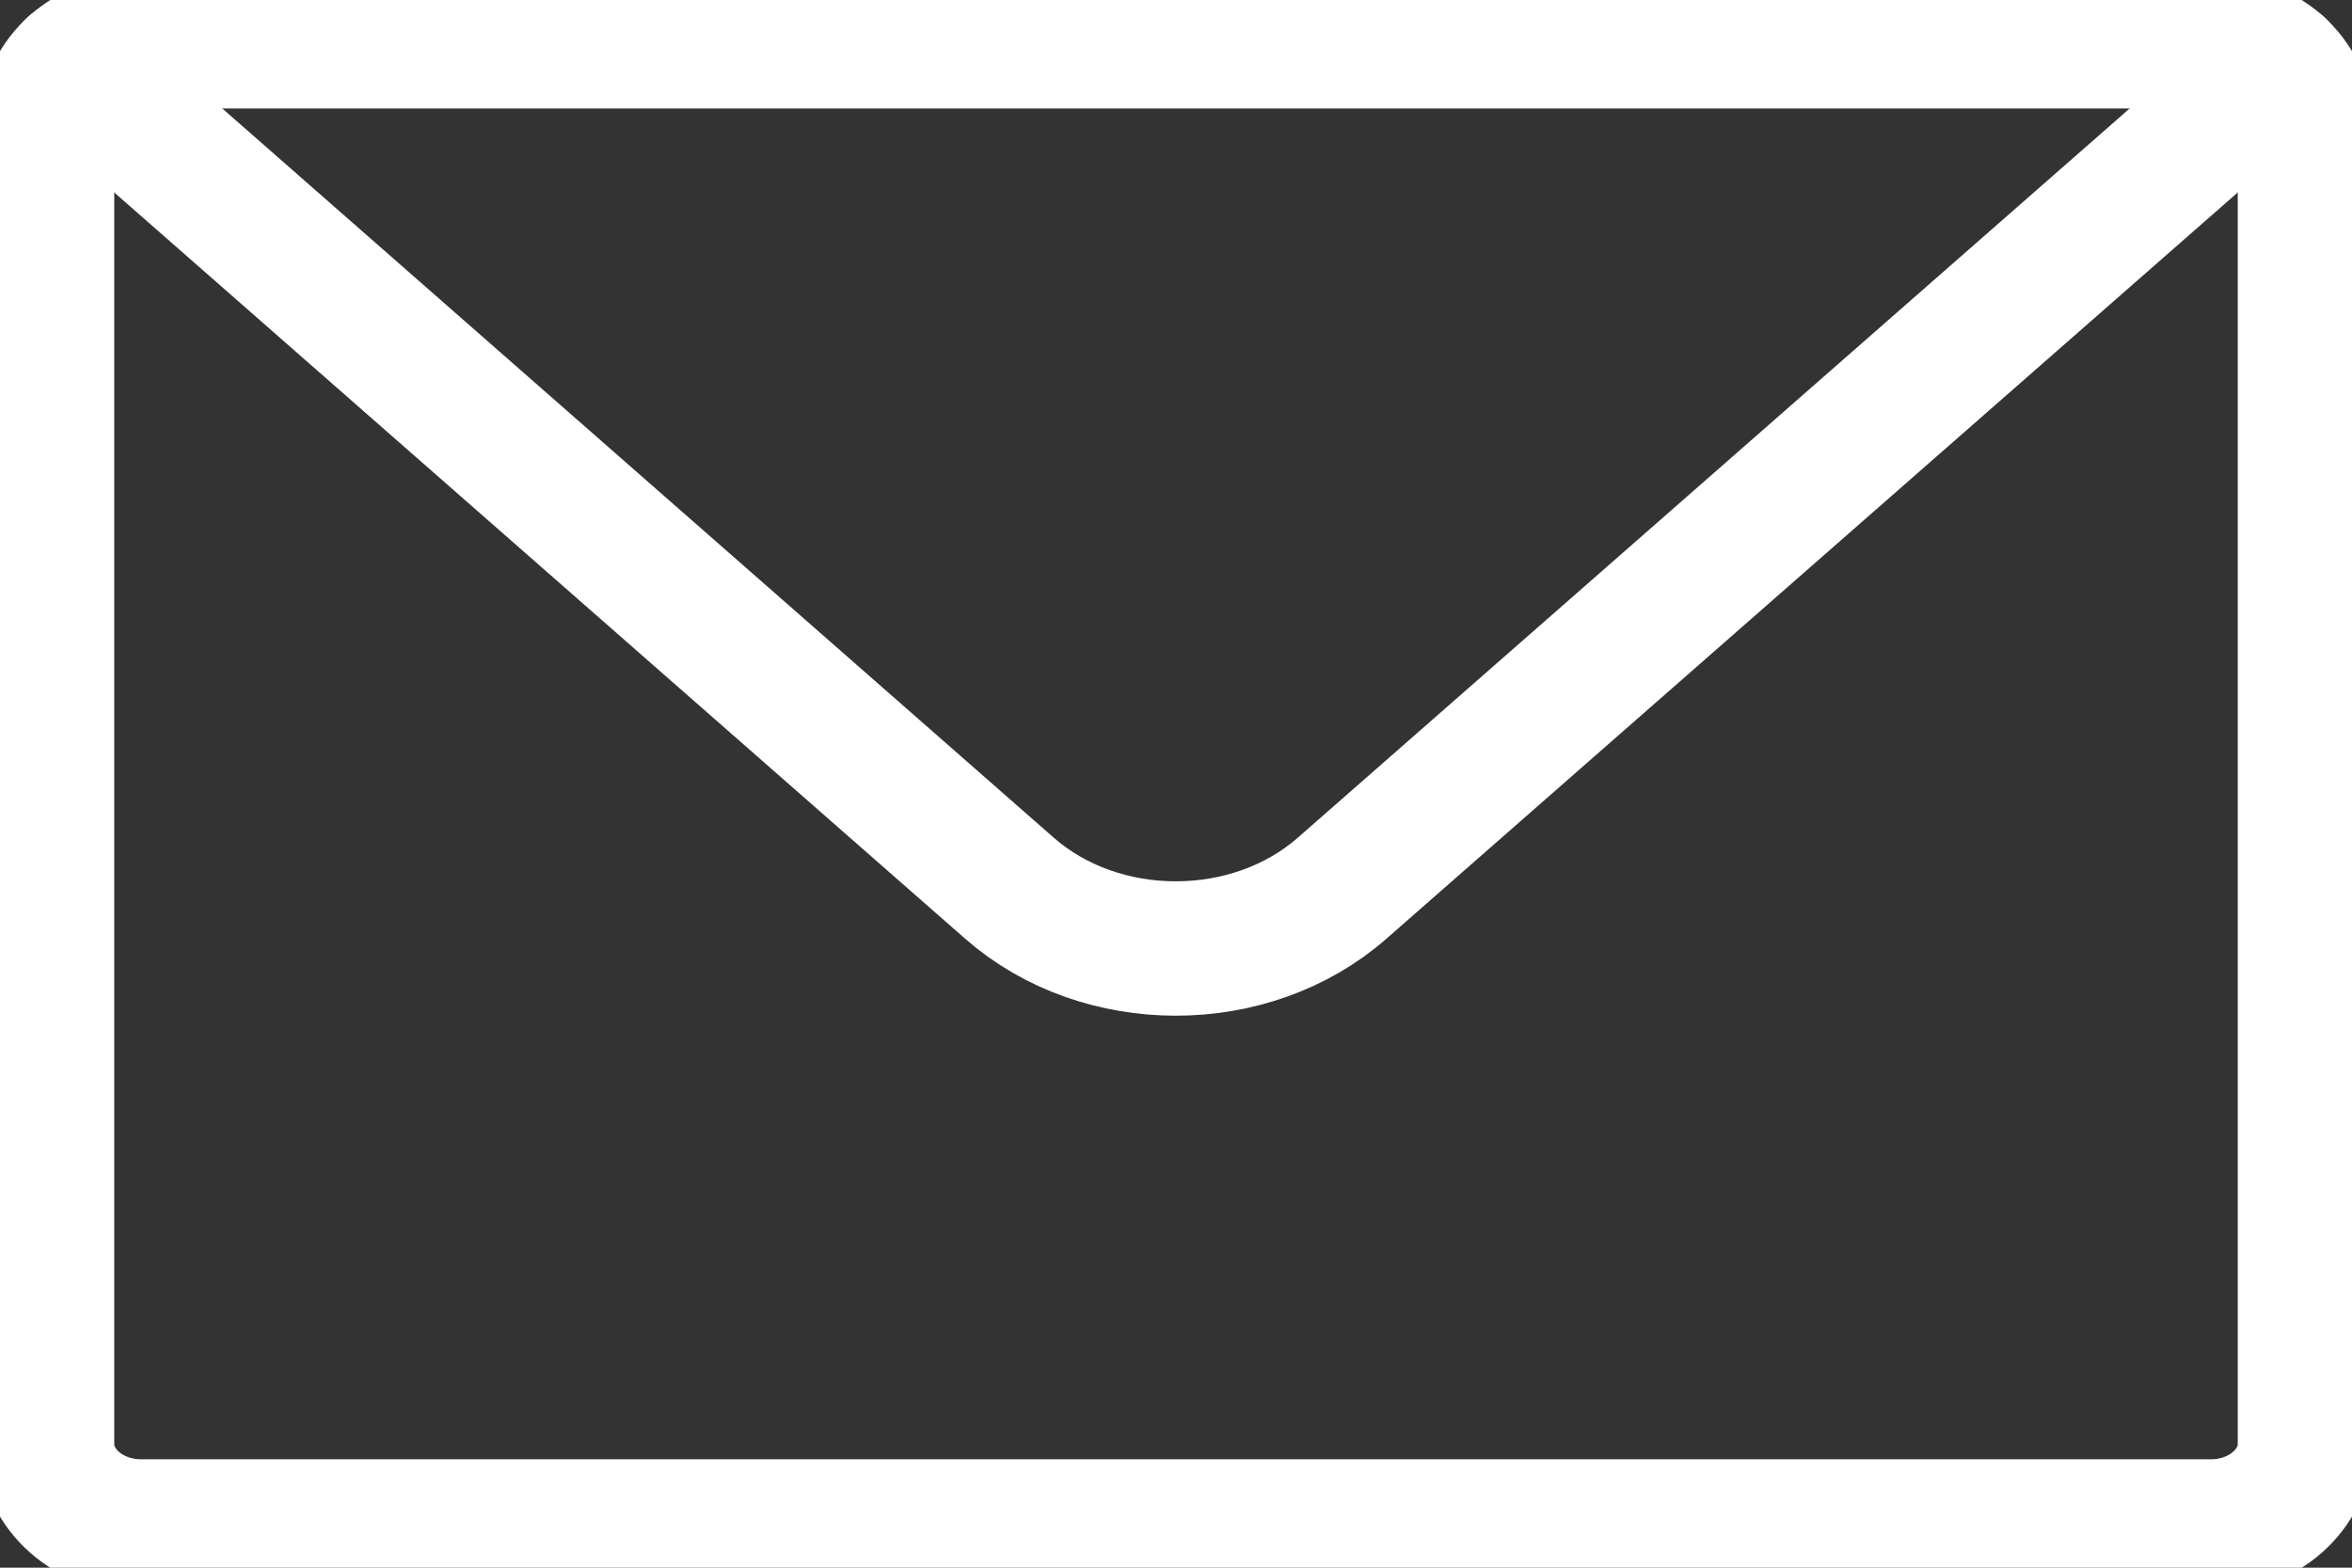
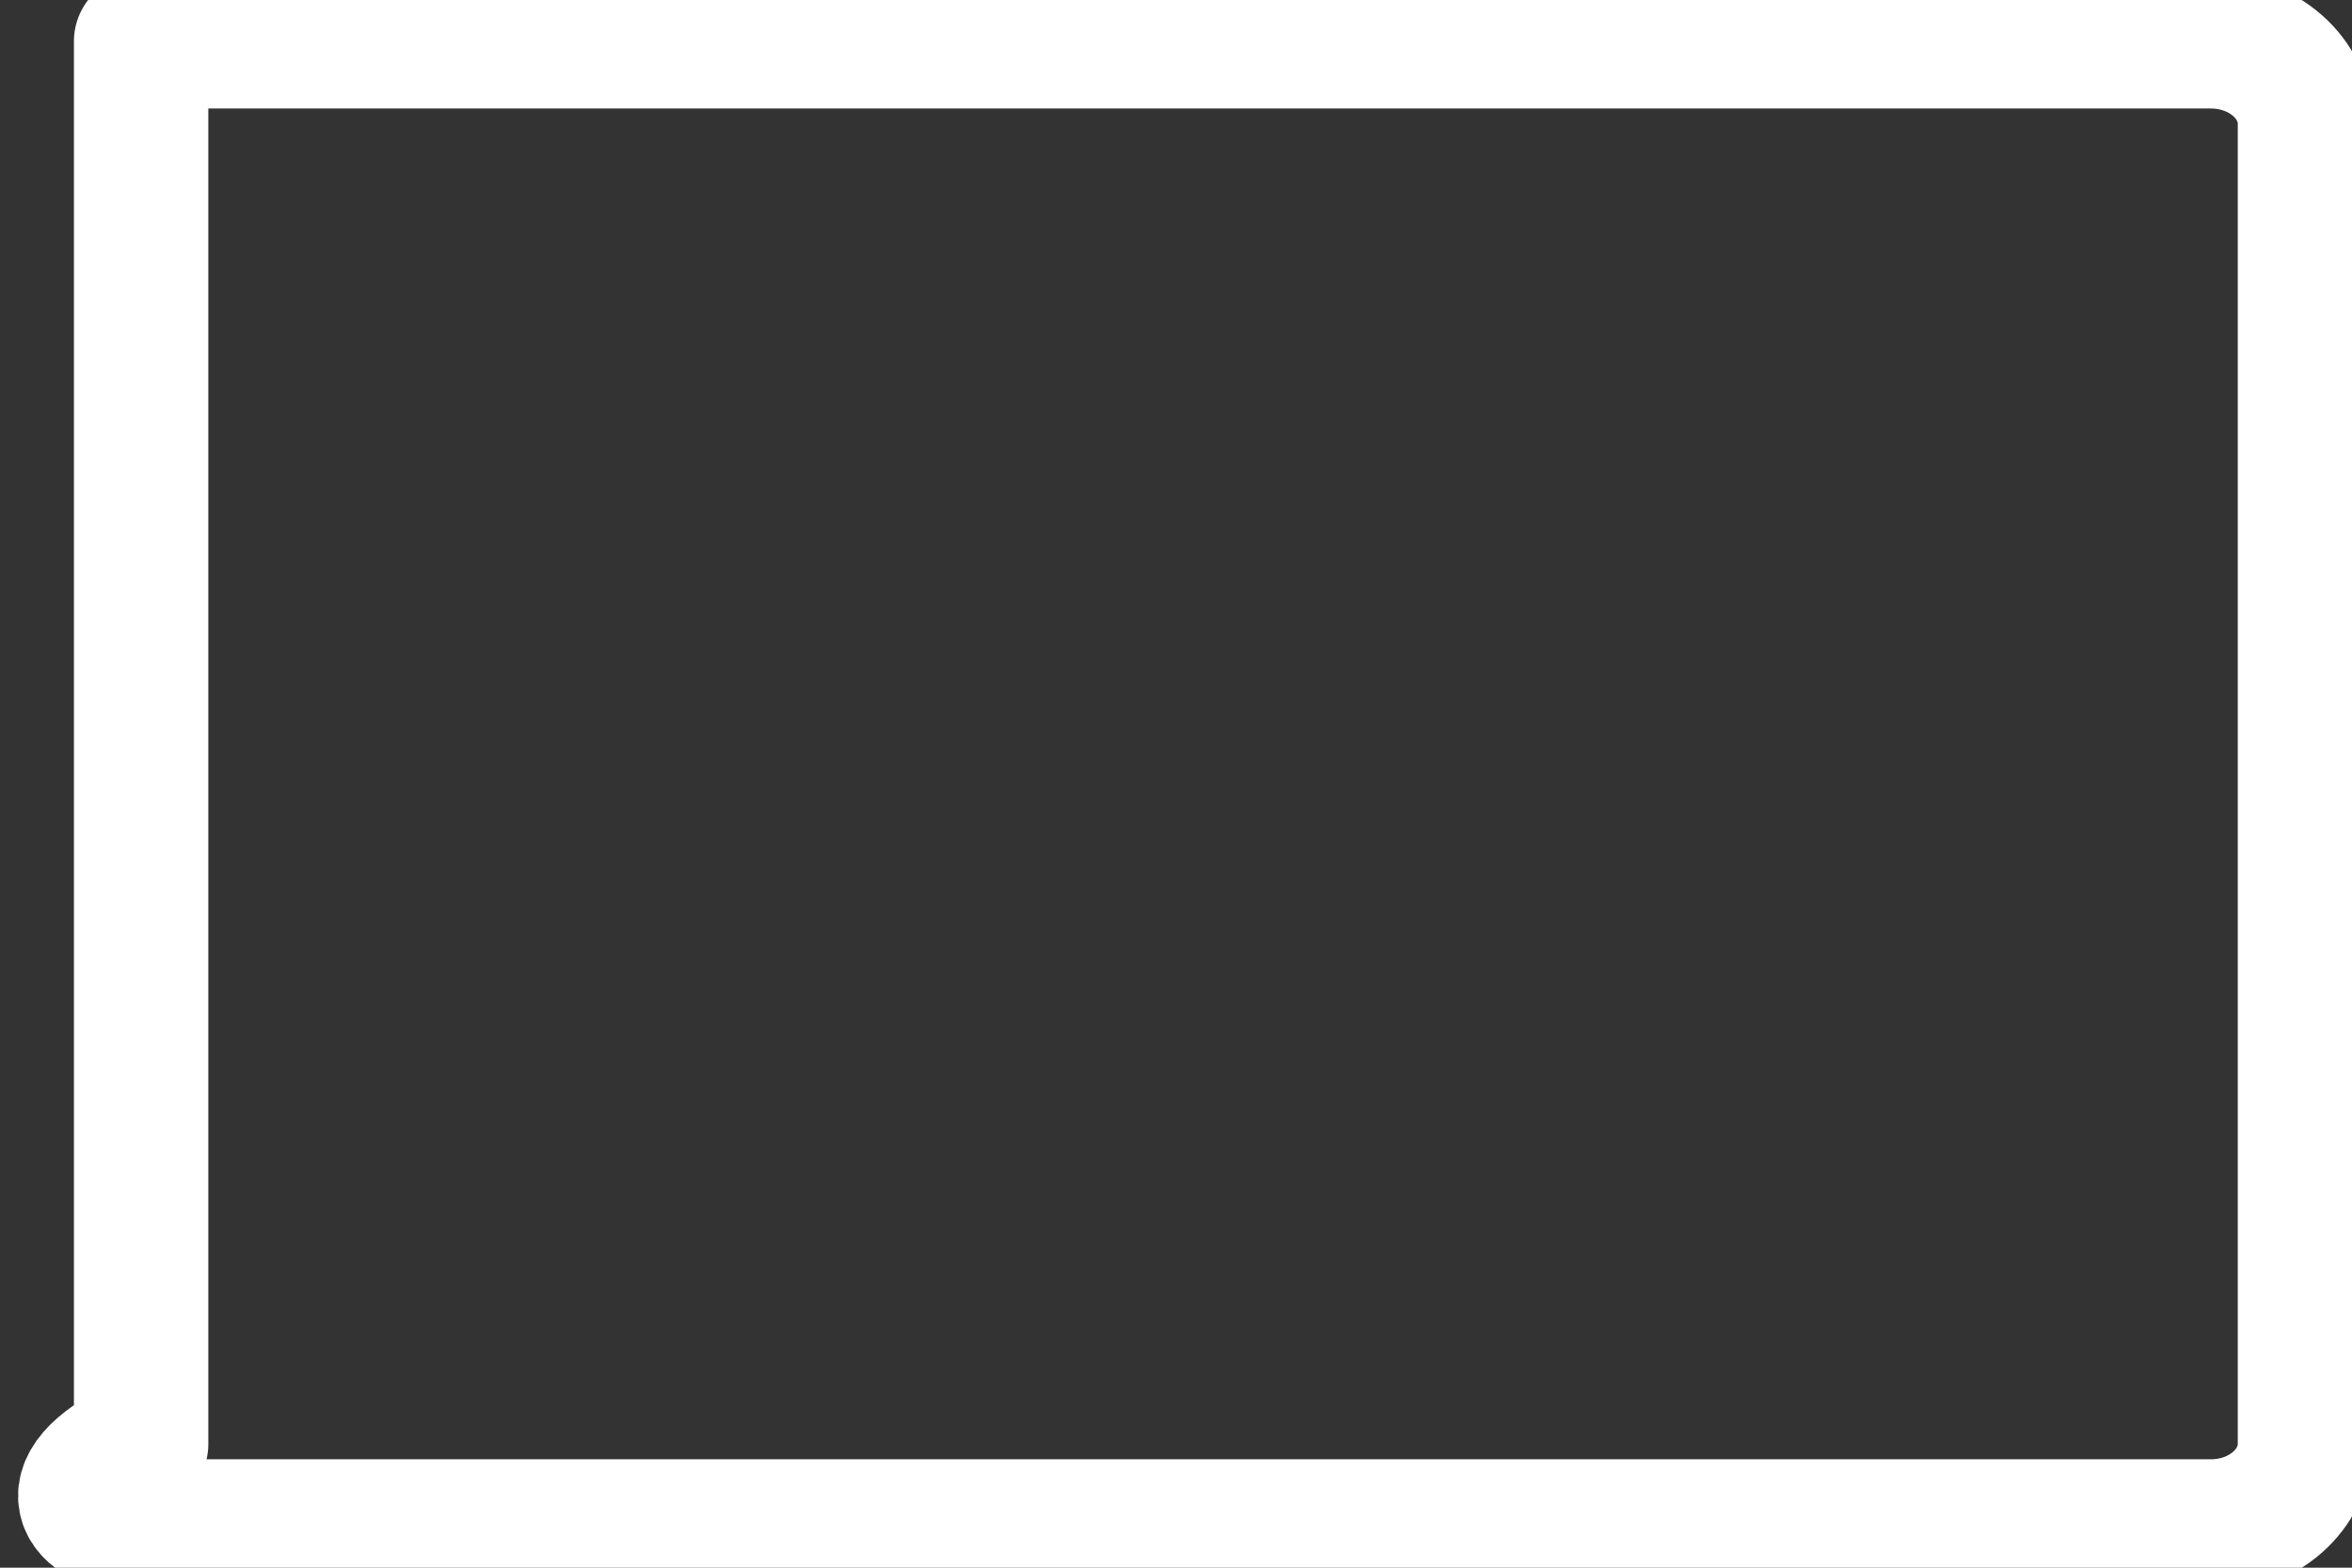
<svg xmlns="http://www.w3.org/2000/svg" width="21" height="14" viewBox="0 0 21 14" fill="none">
  <rect x="0" y="0" width="21" height="14" fill="#333333" stroke="none" />
  <g clip-path="url(#clip0_387_341)">
-     <path d="M19.74 0.369H1.26C0.796 0.369 0.42 0.699 0.42 1.105V12.895C0.42 13.302 0.796 13.632 1.26 13.632H19.74C20.204 13.632 20.58 13.302 20.58 12.895V1.105C20.58 0.699 20.204 0.369 19.74 0.369Z" stroke="white" stroke-width="1.2" stroke-linecap="round" stroke-linejoin="round" />
-     <path d="M0.651 0.597L9.013 7.932C9.832 8.65 11.164 8.65 11.983 7.932L20.349 0.597" stroke="white" stroke-width="1.2" stroke-linecap="round" stroke-linejoin="round" />
+     <path d="M19.74 0.369H1.26V12.895C0.42 13.302 0.796 13.632 1.26 13.632H19.74C20.204 13.632 20.58 13.302 20.58 12.895V1.105C20.58 0.699 20.204 0.369 19.74 0.369Z" stroke="white" stroke-width="1.2" stroke-linecap="round" stroke-linejoin="round" />
  </g>
  <defs>
    <clipPath id="clip0_387_341">
      <rect width="21" height="14" fill="white" />
    </clipPath>
  </defs>
</svg>